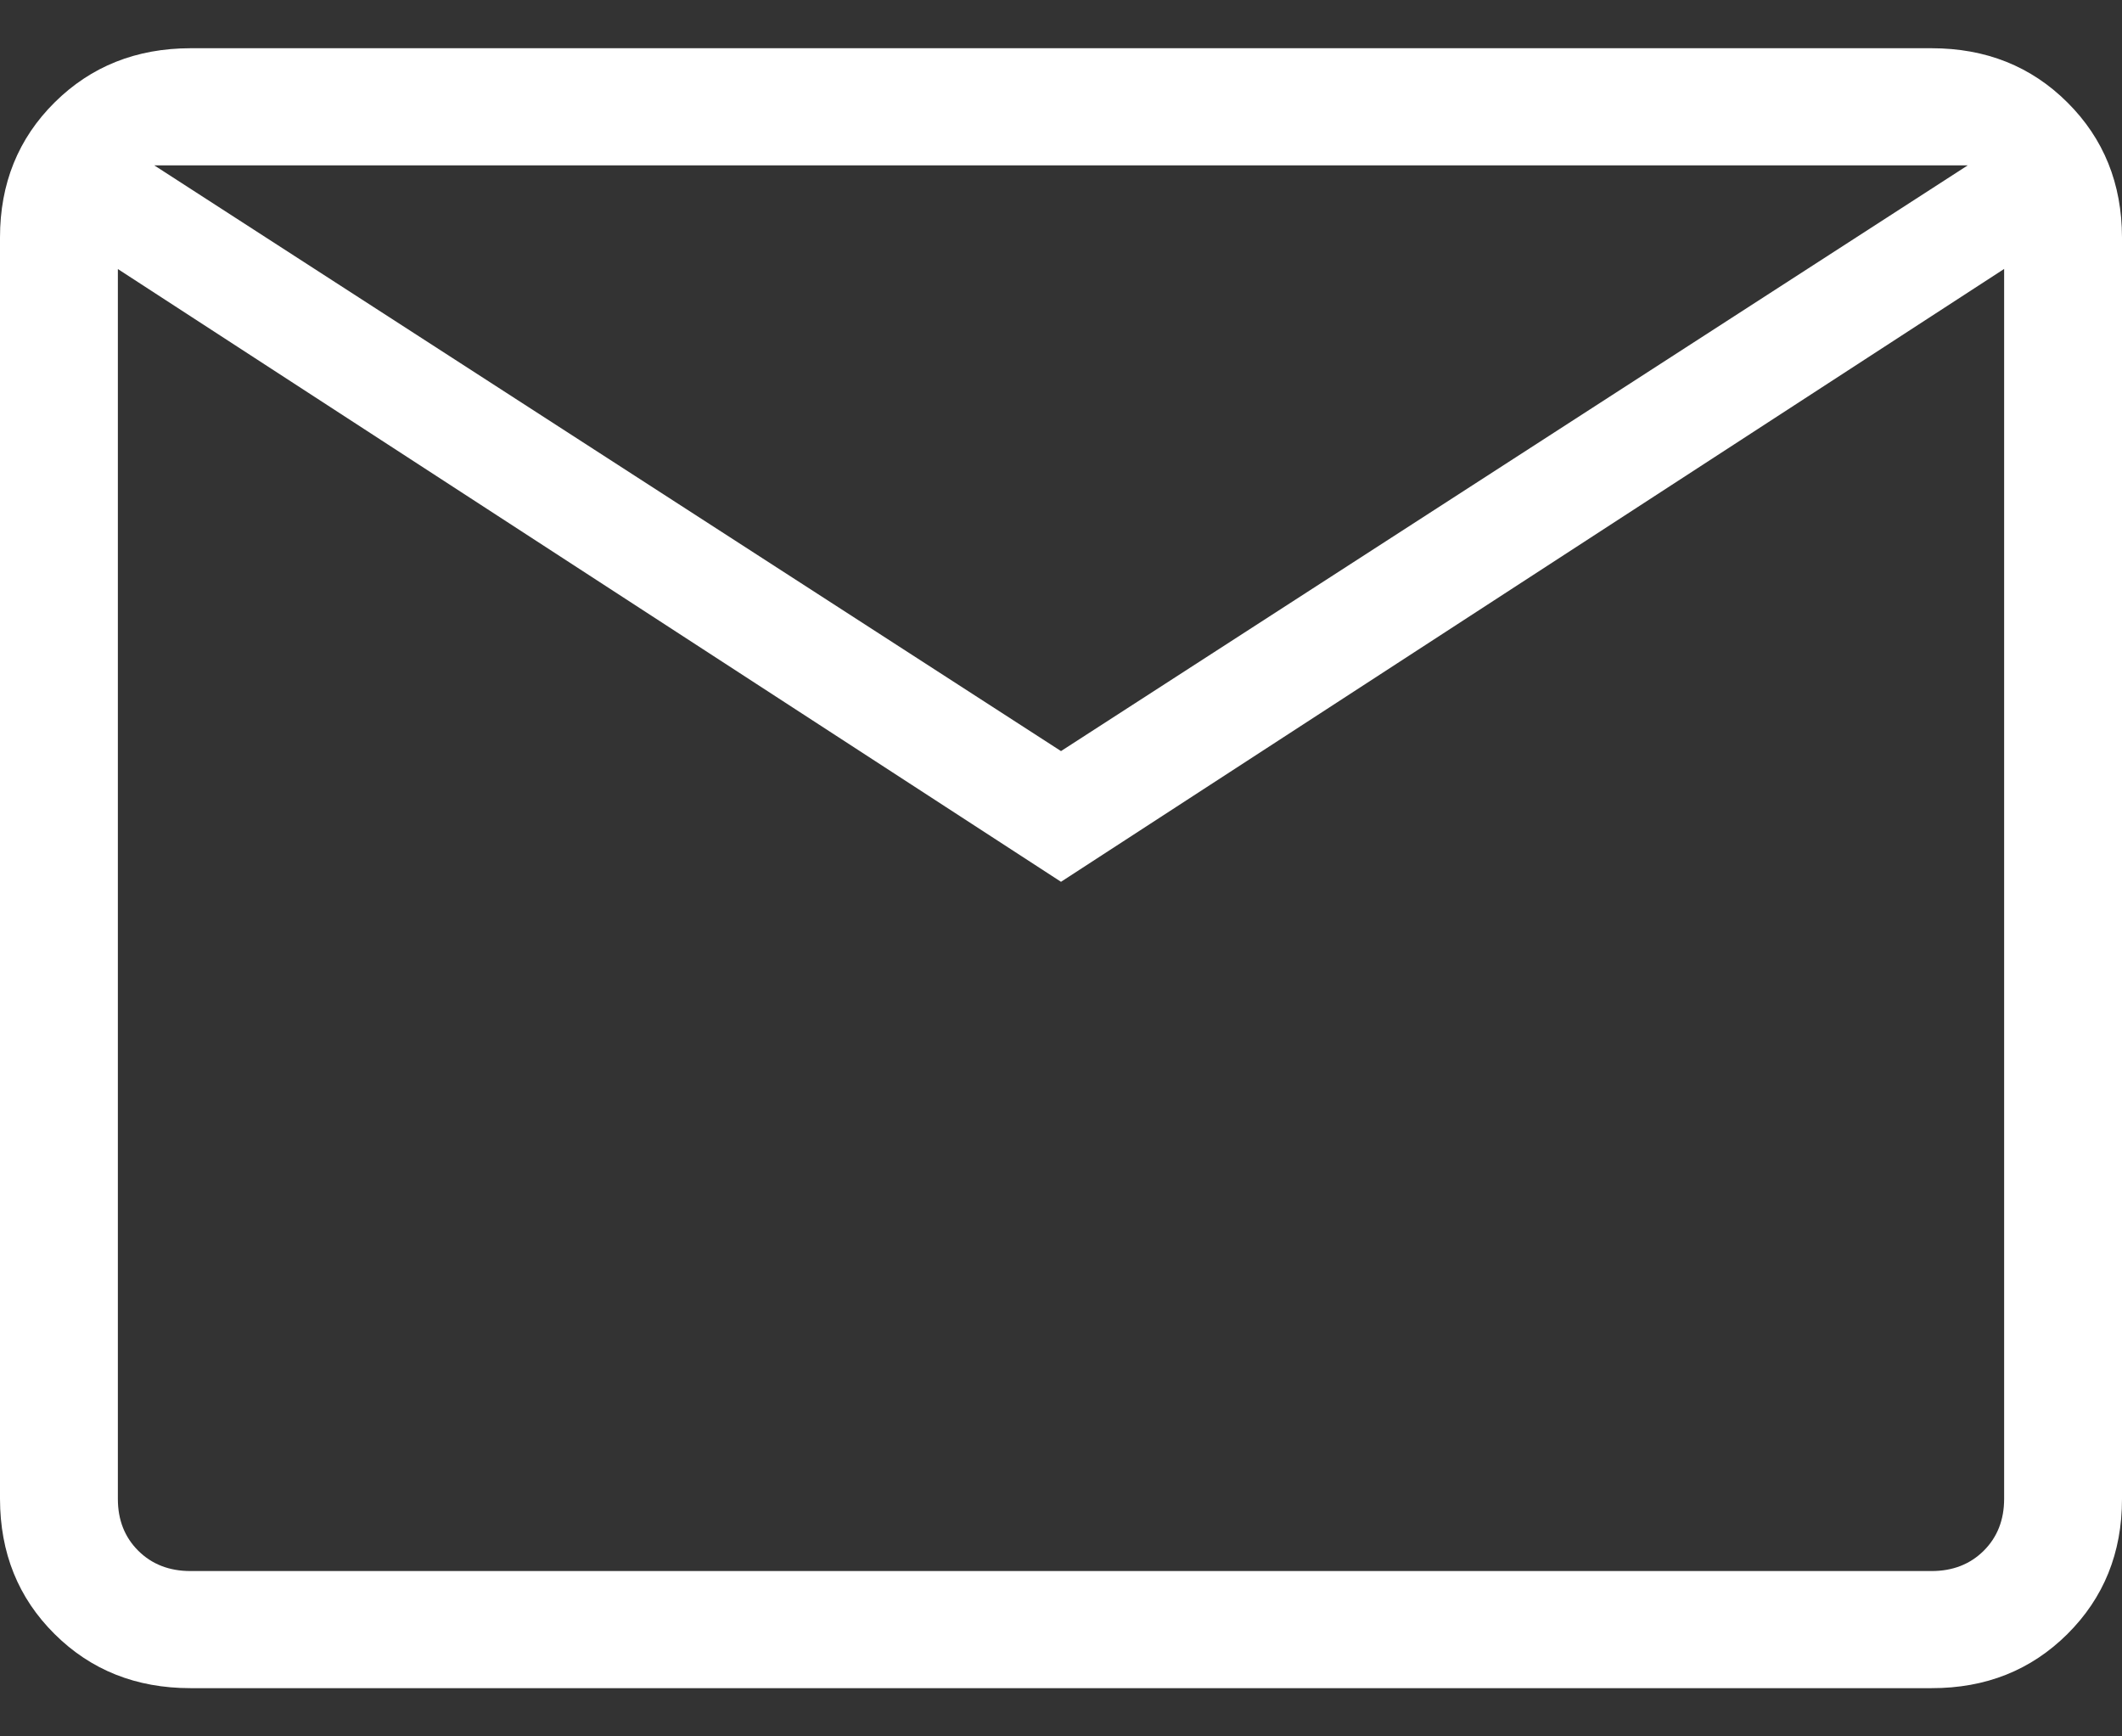
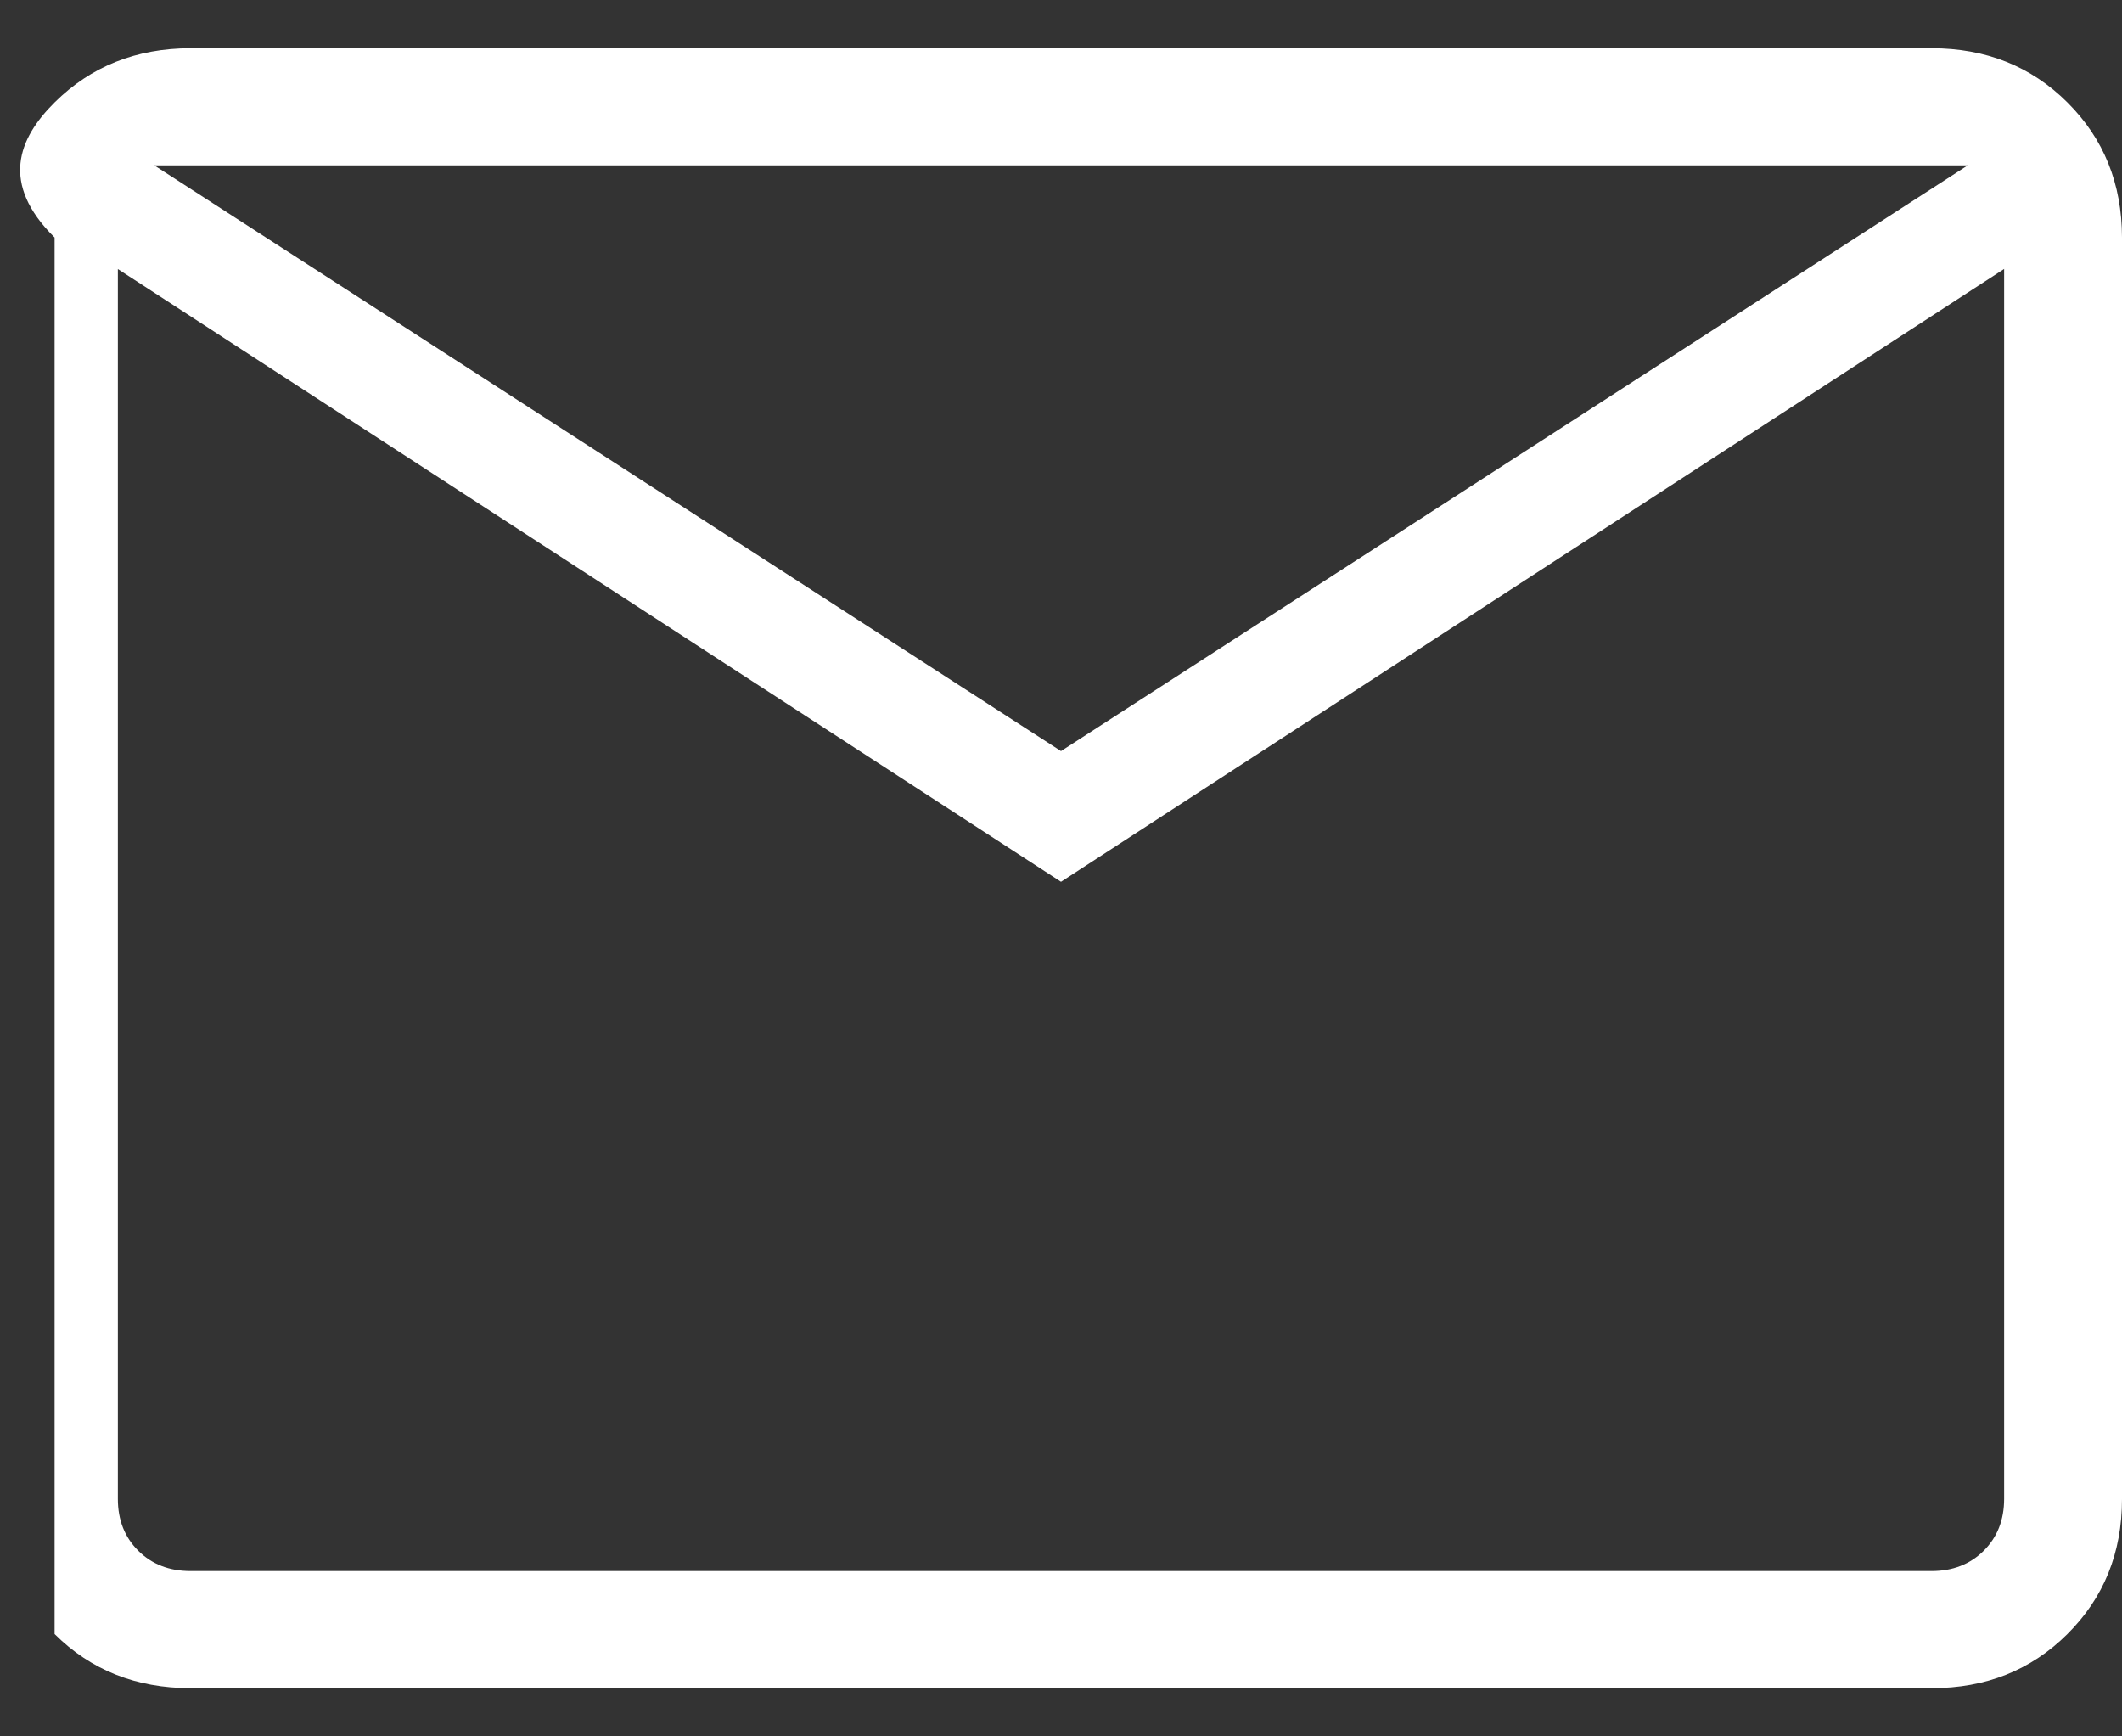
<svg xmlns="http://www.w3.org/2000/svg" width="22" height="18" viewBox="0 0 22 18" fill="none">
  <rect x="0" y="0" width="22" height="18" fill="#333333" stroke="none" />
-   <path d="M1.975 17.5C1.412 17.5 0.942 17.313 0.566 16.939C0.189 16.565 0.001 16.098 0 15.538V2.462C0 1.903 0.189 1.436 0.566 1.062C0.943 0.688 1.412 0.501 1.974 0.5H20.026C20.588 0.5 21.058 0.687 21.434 1.062C21.811 1.437 21.999 1.904 22 2.462V15.539C22 16.098 21.811 16.564 21.434 16.939C21.057 17.314 20.587 17.501 20.026 17.5H1.975ZM11 9.141L1.222 2.789V15.539C1.222 15.757 1.293 15.936 1.434 16.076C1.575 16.216 1.755 16.286 1.975 16.286H20.026C20.245 16.286 20.425 16.216 20.566 16.076C20.707 15.936 20.778 15.756 20.778 15.538V2.788L11 9.141ZM11 7.786L20.401 1.714H1.599L11 7.786ZM1.222 2.789V1.714V15.539C1.222 15.757 1.293 15.936 1.434 16.076C1.575 16.216 1.755 16.286 1.975 16.286H1.222V2.789Z" fill="white" />
+   <path d="M1.975 17.5C1.412 17.5 0.942 17.313 0.566 16.939V2.462C0 1.903 0.189 1.436 0.566 1.062C0.943 0.688 1.412 0.501 1.974 0.5H20.026C20.588 0.5 21.058 0.687 21.434 1.062C21.811 1.437 21.999 1.904 22 2.462V15.539C22 16.098 21.811 16.564 21.434 16.939C21.057 17.314 20.587 17.501 20.026 17.5H1.975ZM11 9.141L1.222 2.789V15.539C1.222 15.757 1.293 15.936 1.434 16.076C1.575 16.216 1.755 16.286 1.975 16.286H20.026C20.245 16.286 20.425 16.216 20.566 16.076C20.707 15.936 20.778 15.756 20.778 15.538V2.788L11 9.141ZM11 7.786L20.401 1.714H1.599L11 7.786ZM1.222 2.789V1.714V15.539C1.222 15.757 1.293 15.936 1.434 16.076C1.575 16.216 1.755 16.286 1.975 16.286H1.222V2.789Z" fill="white" />
</svg>